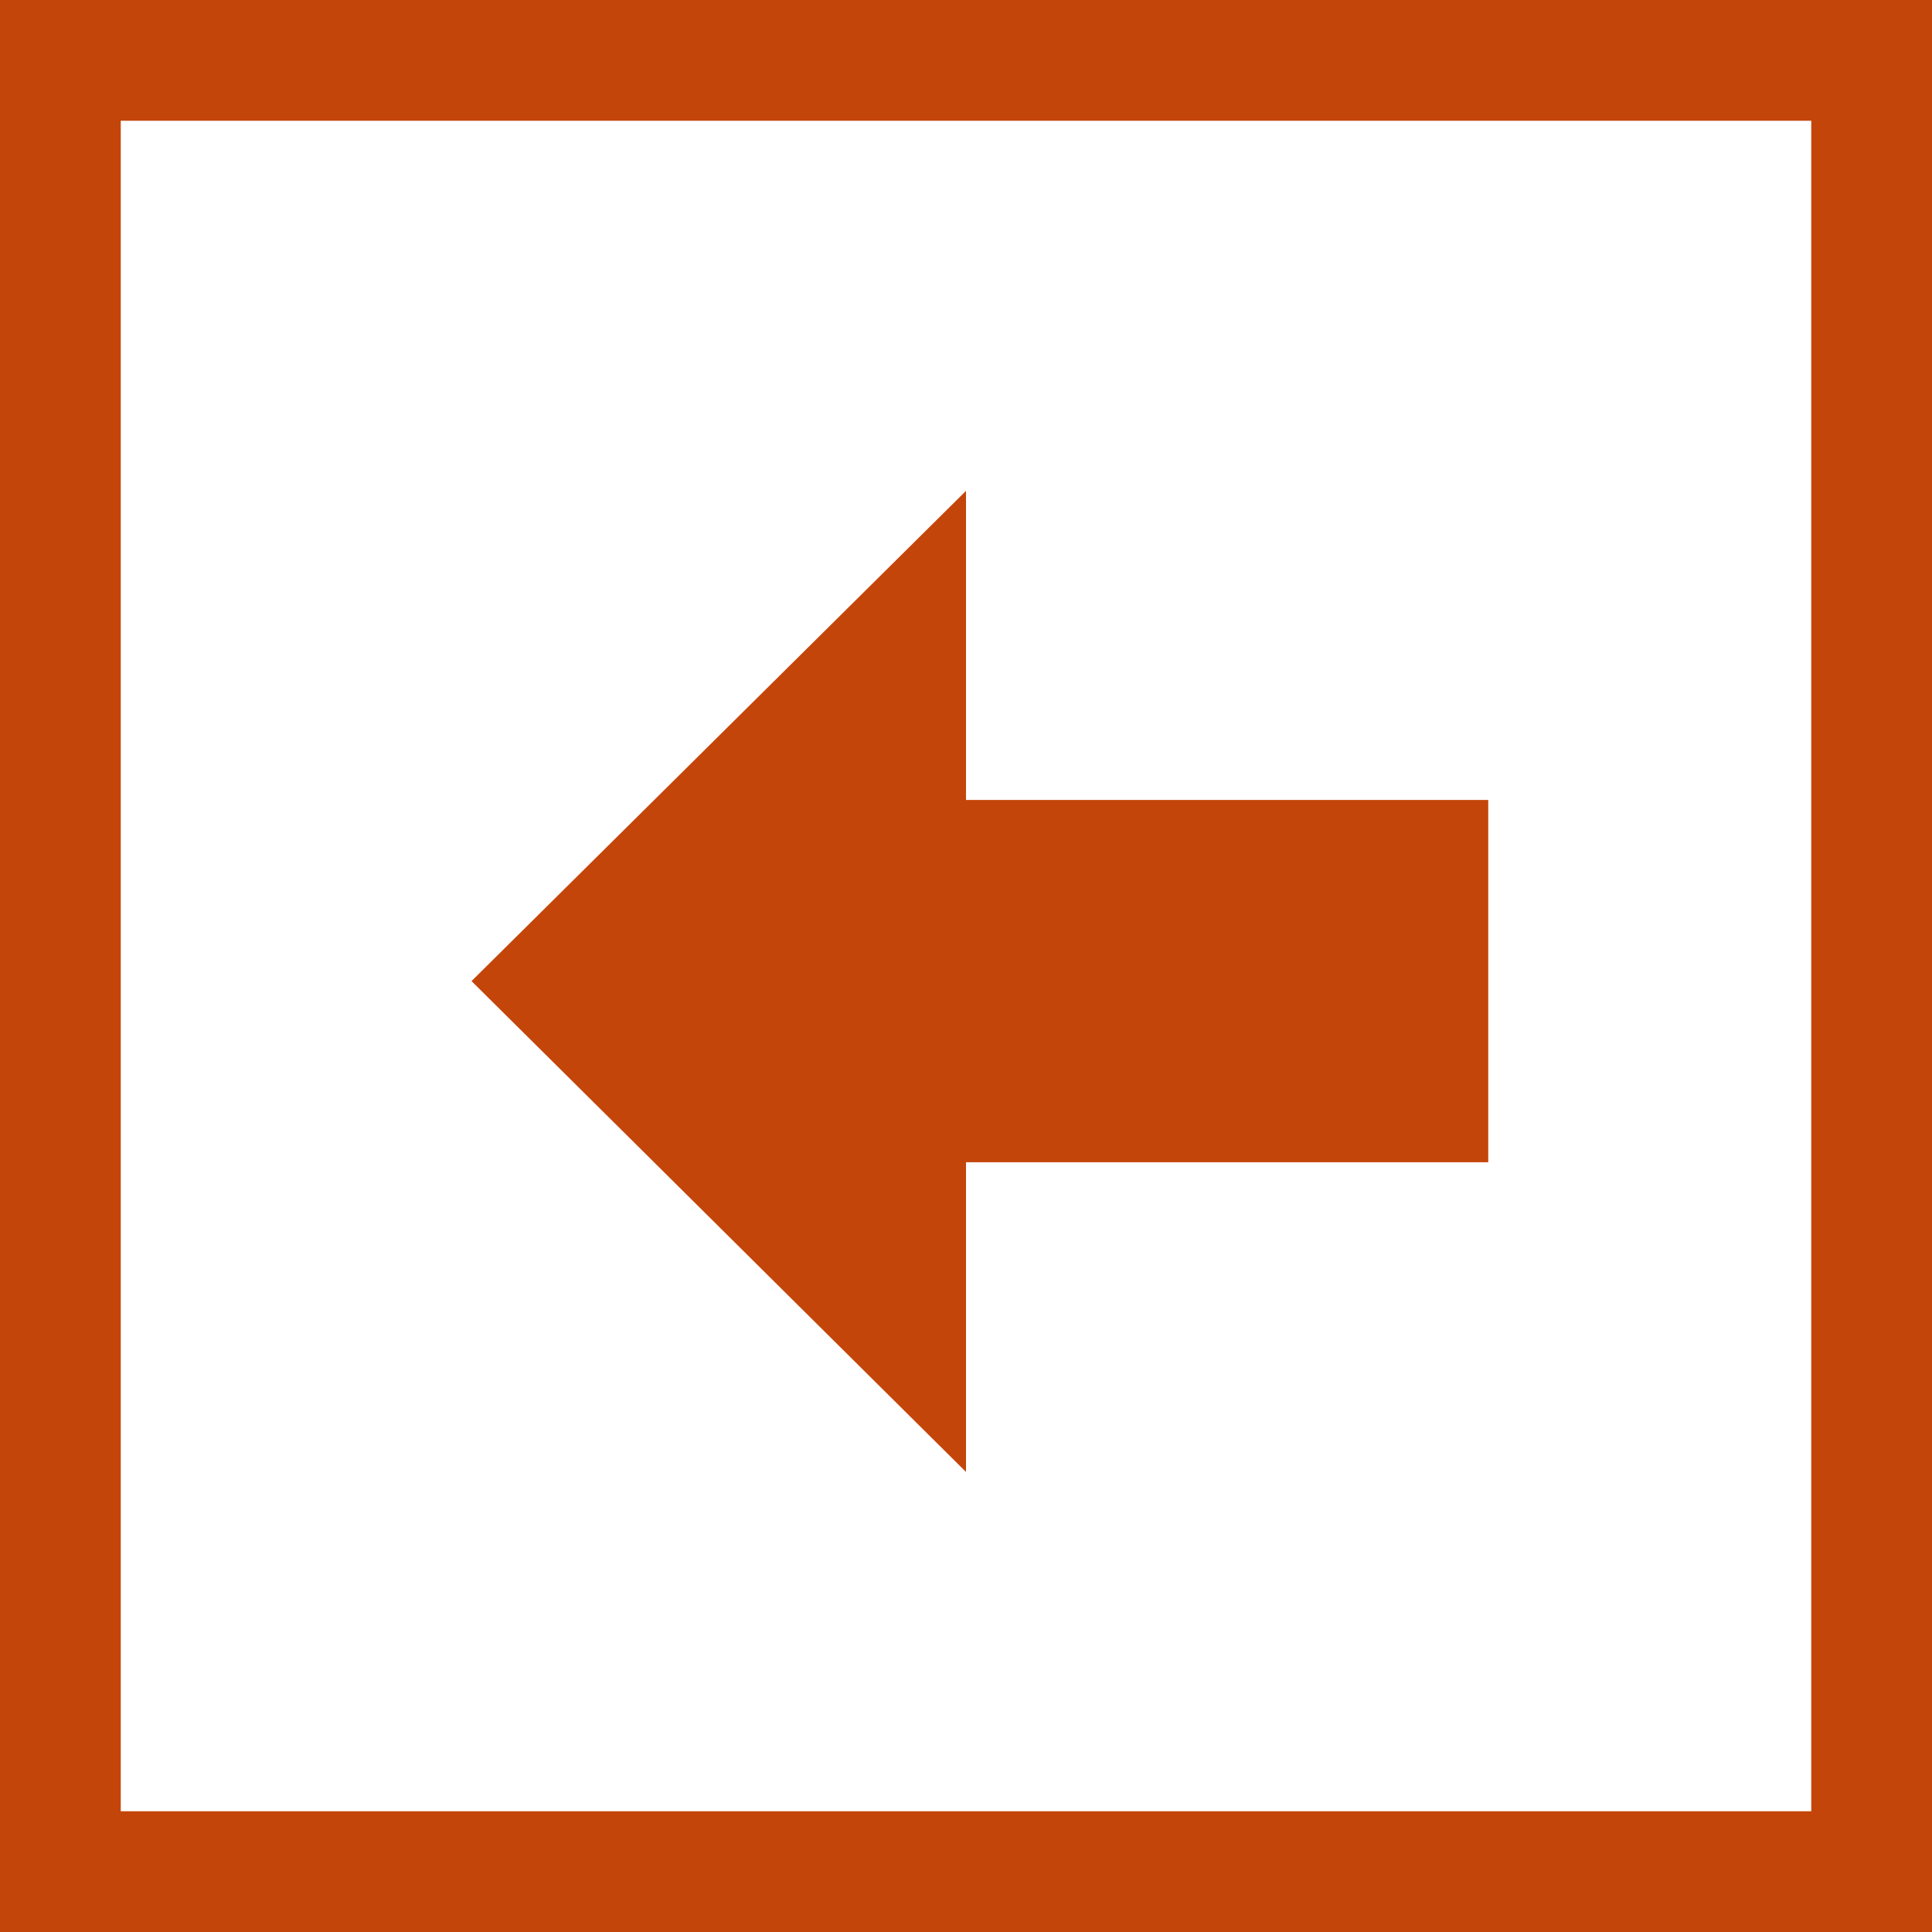
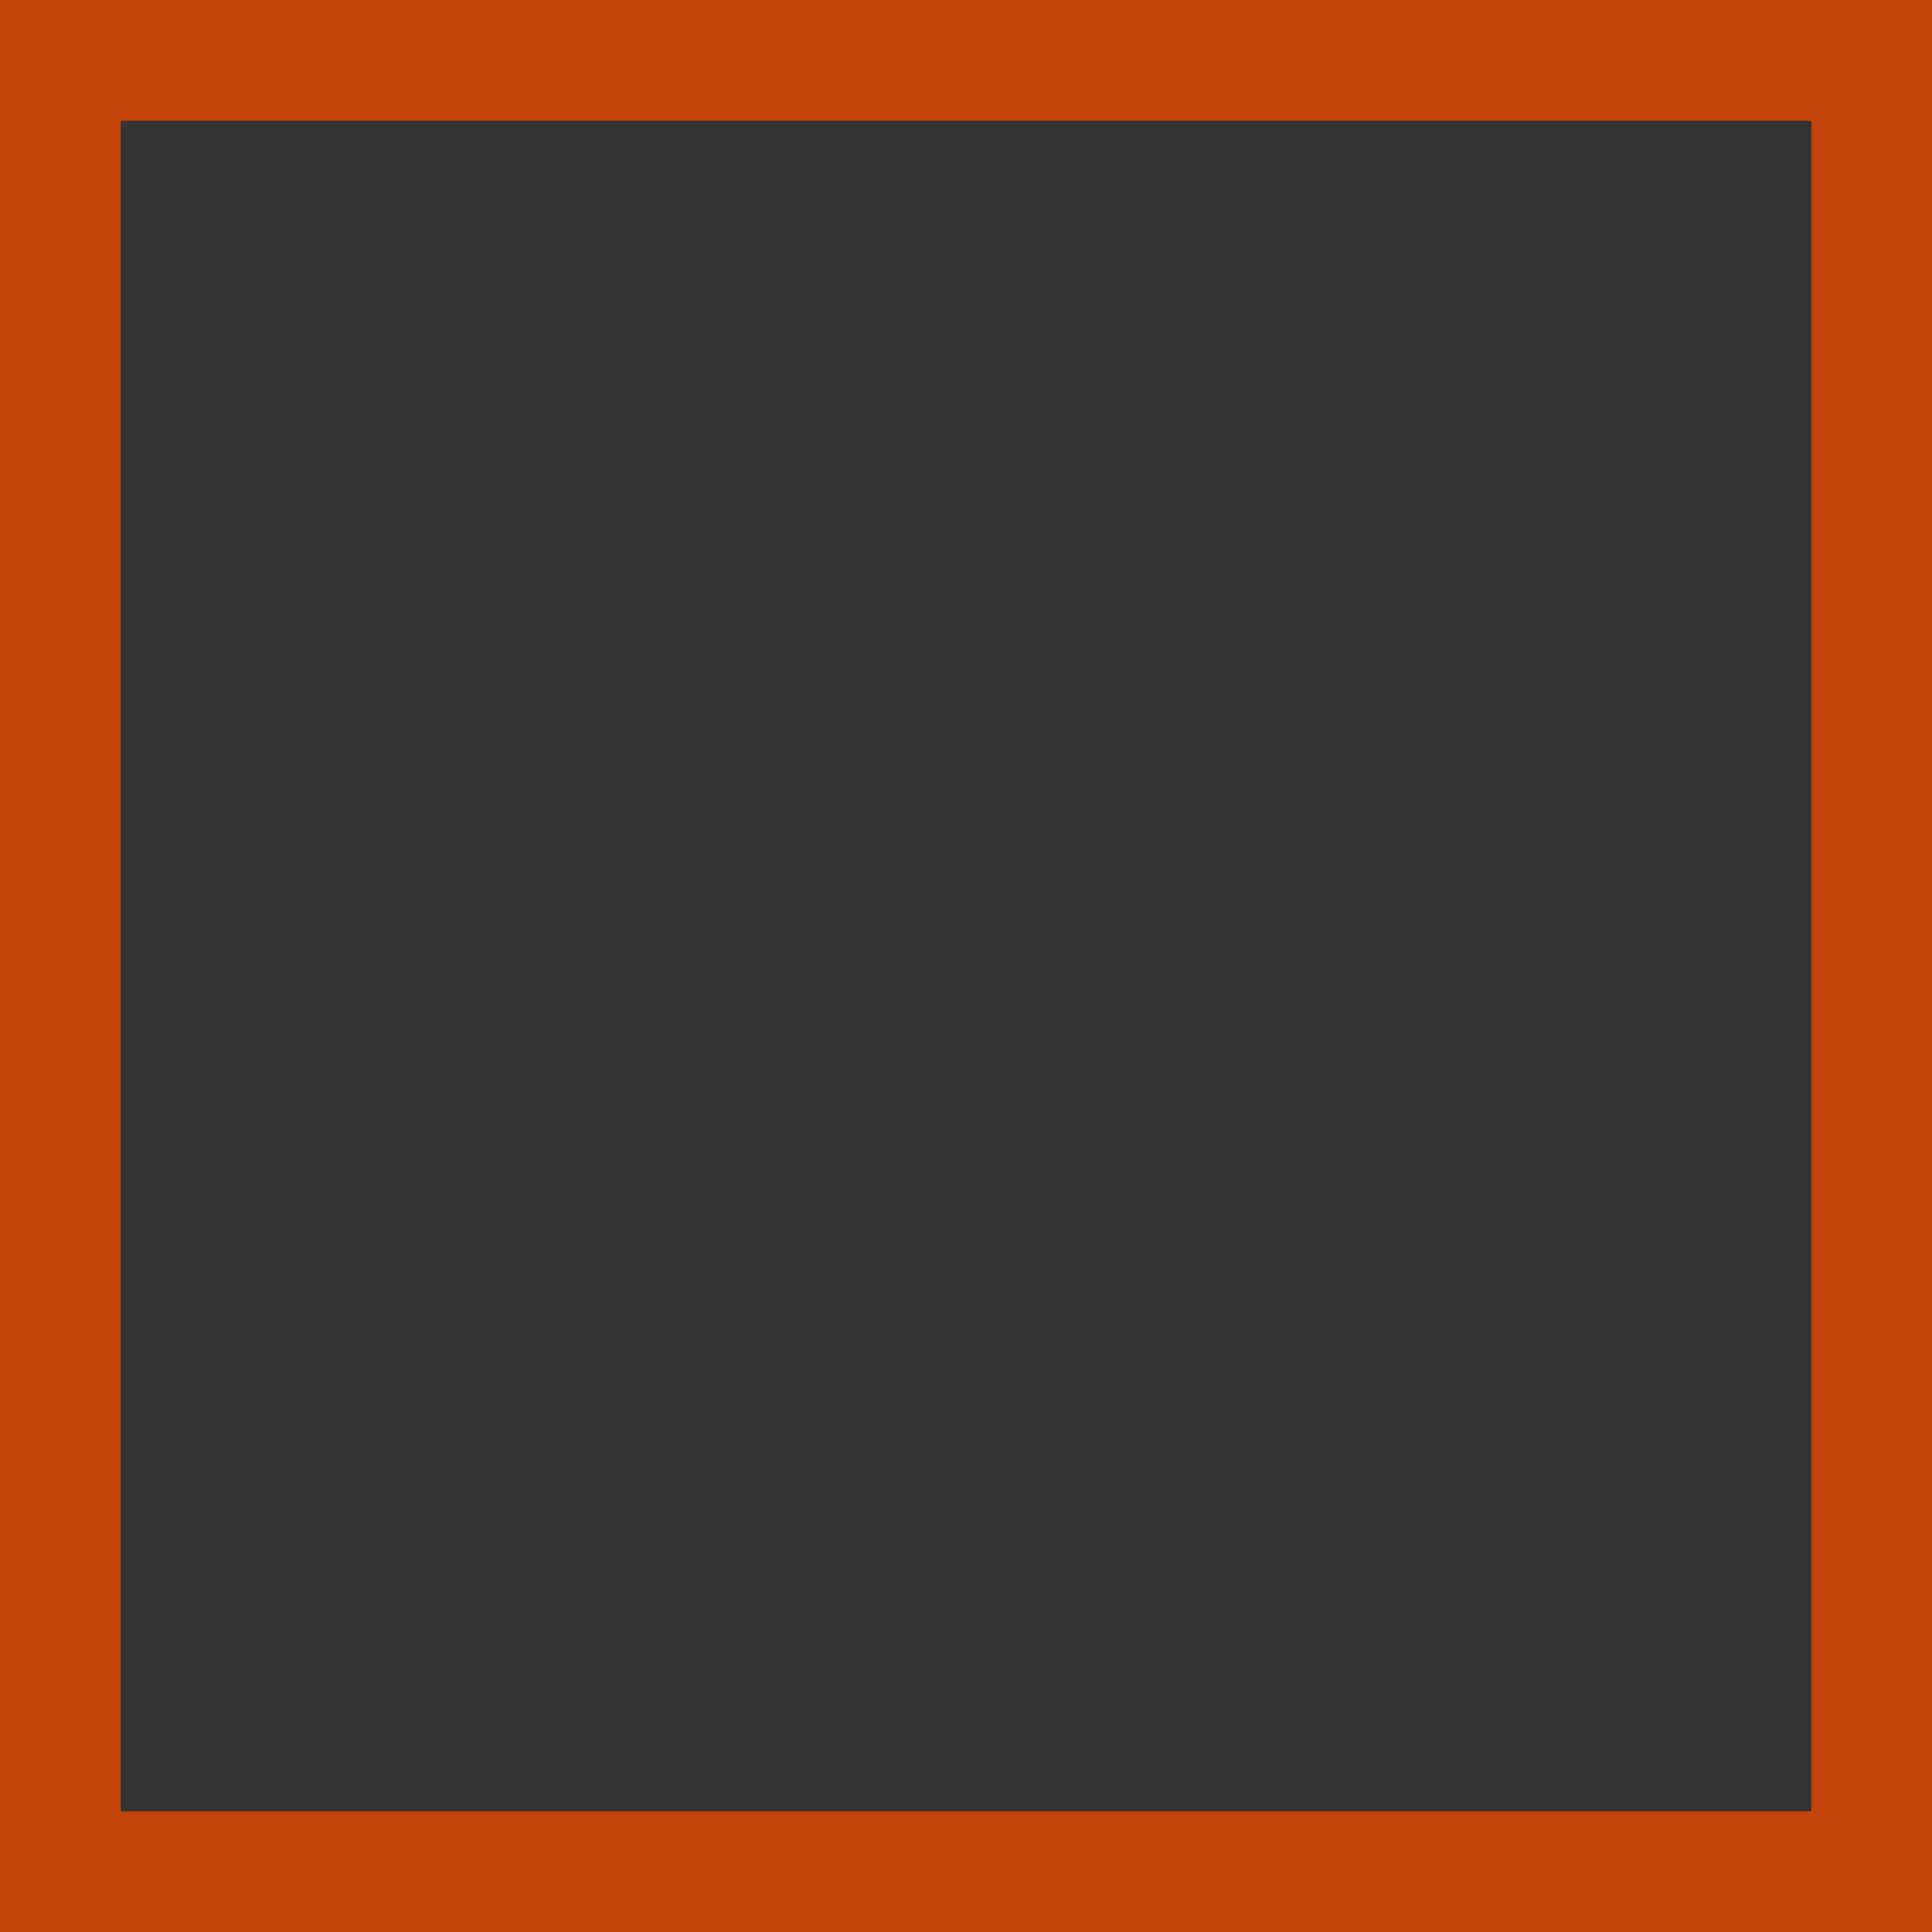
<svg xmlns="http://www.w3.org/2000/svg" id="Layer_1" data-name="Layer 1" viewBox="0 0 32 32">
  <rect x="0" y="0" width="32" height="32" fill="#333333" stroke="none" />
  <defs>
    <style>.cls-1{fill:#fff;}.cls-2{fill:#c4450a;}</style>
  </defs>
  <title>arrow-back</title>
-   <rect class="cls-1" x="1" y="1" width="30" height="30" />
  <path class="cls-2" d="M32,32H0V0H32ZM2,30H30V2H2Z" />
-   <polygon class="cls-2" points="16 13.25 16 8.13 7.81 16.25 16 24.38 16 19.25 24.65 19.25 24.65 13.25 16 13.25" />
</svg>